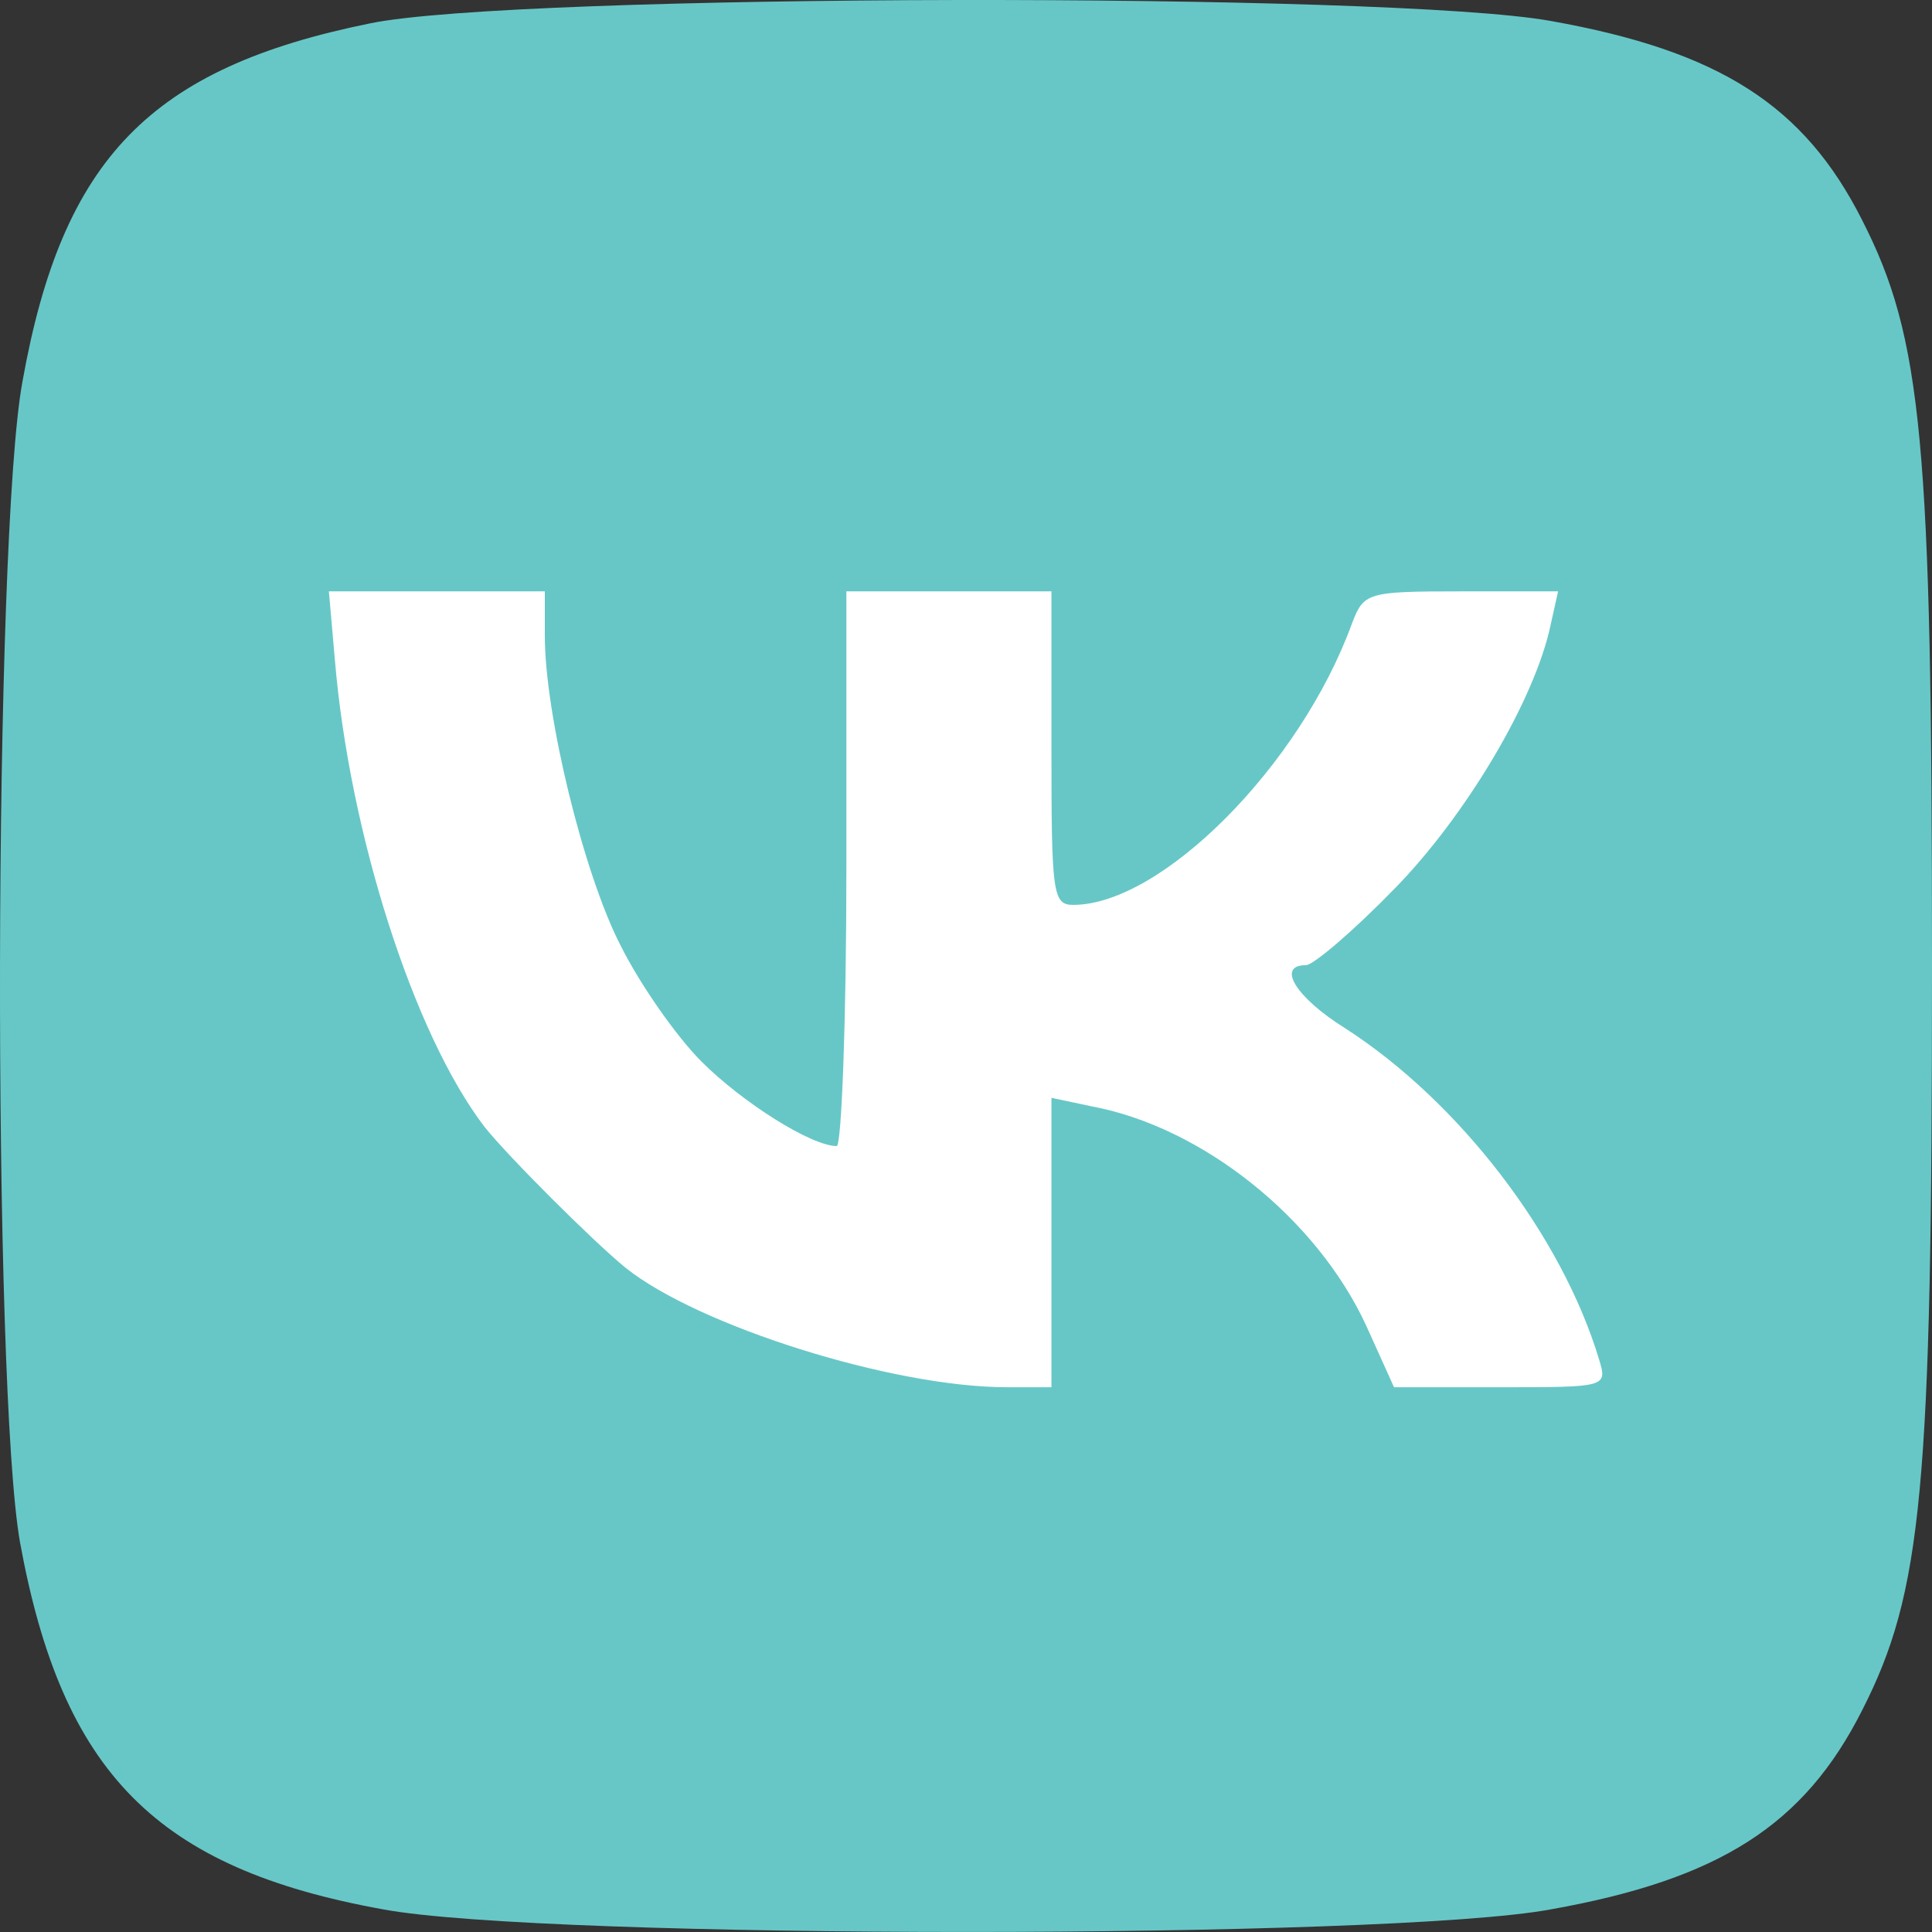
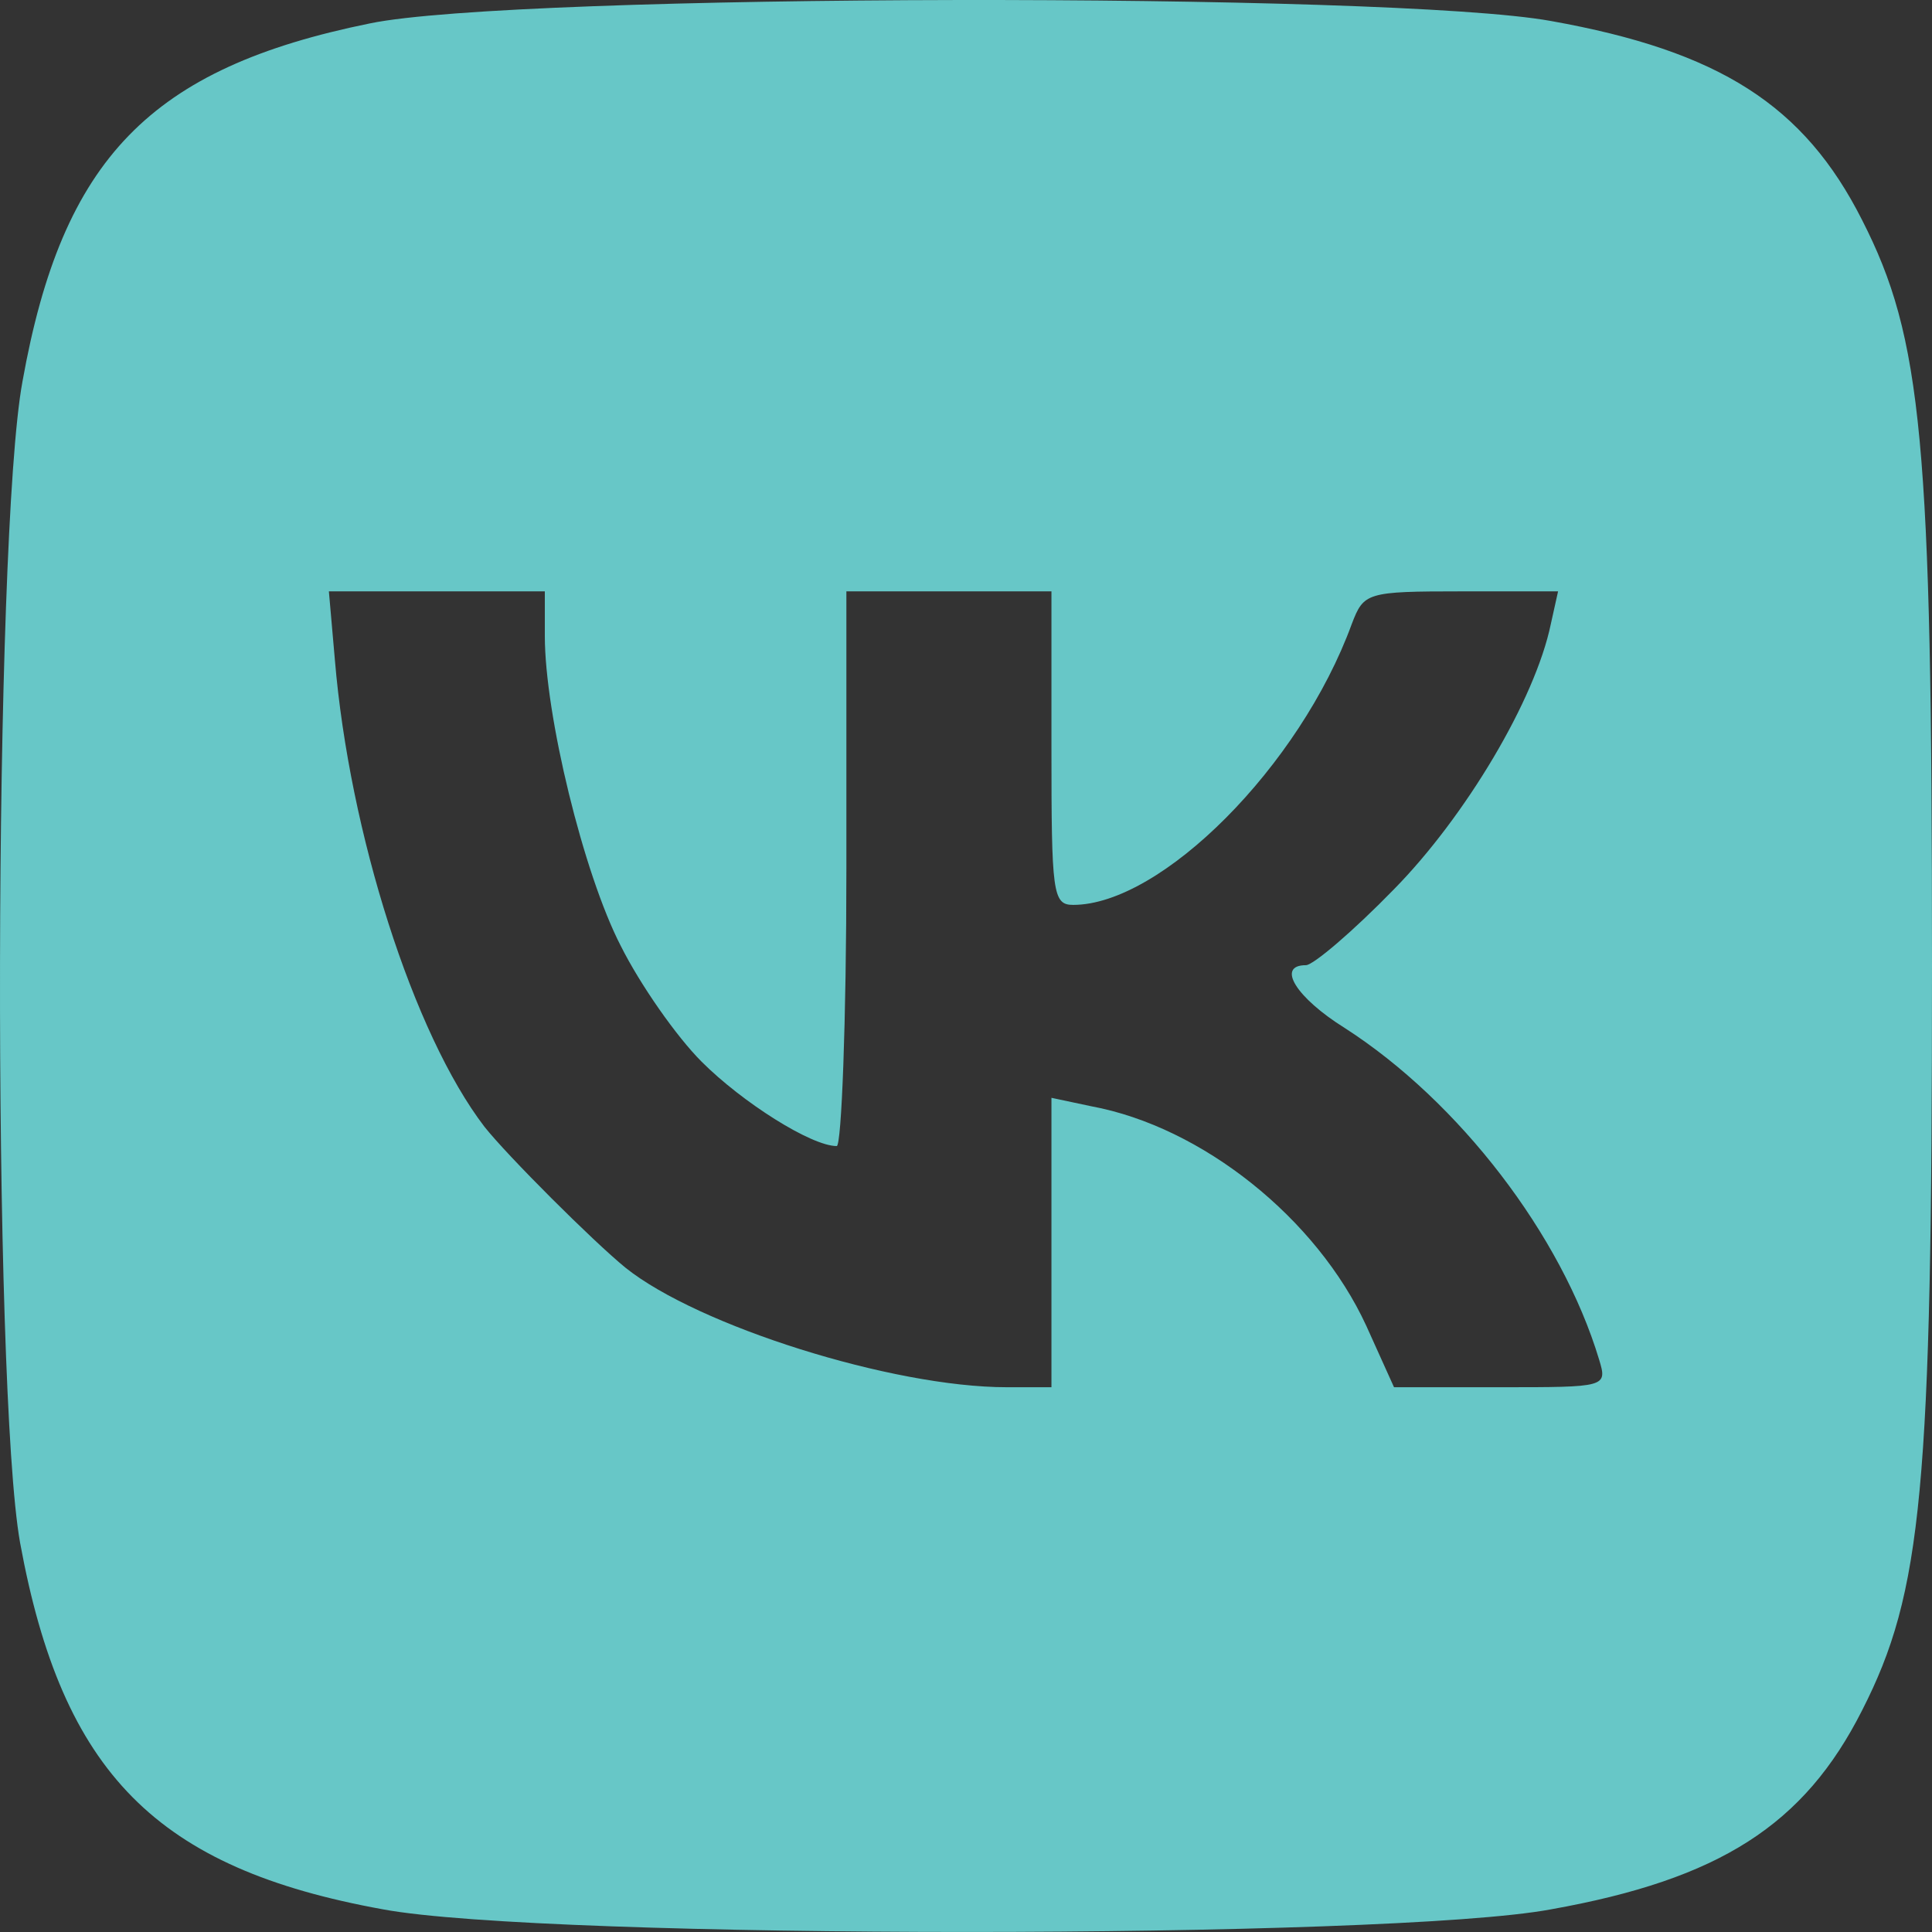
<svg xmlns="http://www.w3.org/2000/svg" width="35" height="35" viewBox="0 0 35 35" fill="none">
  <rect x="0" y="0" width="35" height="35" fill="#333333" stroke="none" />
-   <rect x="5" y="8" width="25" height="20" fill="white" />
  <path d="M6.701 0.424C2.724 1.232 1.129 2.87 0.407 6.912C-0.117 9.752 -0.139 25.131 0.364 27.949C1.129 32.122 2.833 33.848 6.941 34.59C9.87 35.136 25.166 35.136 28.095 34.59C31.154 34.044 32.684 33.061 33.733 30.986C34.825 28.845 35 26.966 35 17.485C35 8.004 34.825 6.125 33.733 3.985C32.684 1.909 31.154 0.926 28.095 0.38C25.21 -0.144 9.323 -0.123 6.701 0.424ZM9.87 11.521C9.87 12.941 10.569 15.825 11.246 17.136C11.596 17.835 12.251 18.774 12.71 19.233C13.453 19.976 14.699 20.762 15.158 20.762C15.245 20.762 15.333 18.49 15.333 15.738V10.713H17.19H19.048V13.553C19.048 16.174 19.069 16.393 19.441 16.393C21.036 16.393 23.549 13.881 24.489 11.303C24.707 10.735 24.751 10.713 26.478 10.713H28.226L28.095 11.303C27.811 12.679 26.543 14.798 25.254 16.109C24.511 16.873 23.79 17.485 23.659 17.485C23.112 17.485 23.484 18.075 24.358 18.621C26.434 19.954 28.291 22.379 28.969 24.629C29.122 25.131 29.1 25.131 27.177 25.131H25.254L24.751 24.017C23.855 22.073 21.779 20.413 19.769 20.041L19.048 19.888V22.51V25.131H18.239C16.163 25.131 12.645 24.017 11.334 22.968C10.744 22.488 9.192 20.937 8.777 20.413C7.488 18.73 6.329 15.082 6.067 11.958L5.958 10.713H7.925H9.87V11.521Z" fill="#67C7C7" />
</svg>